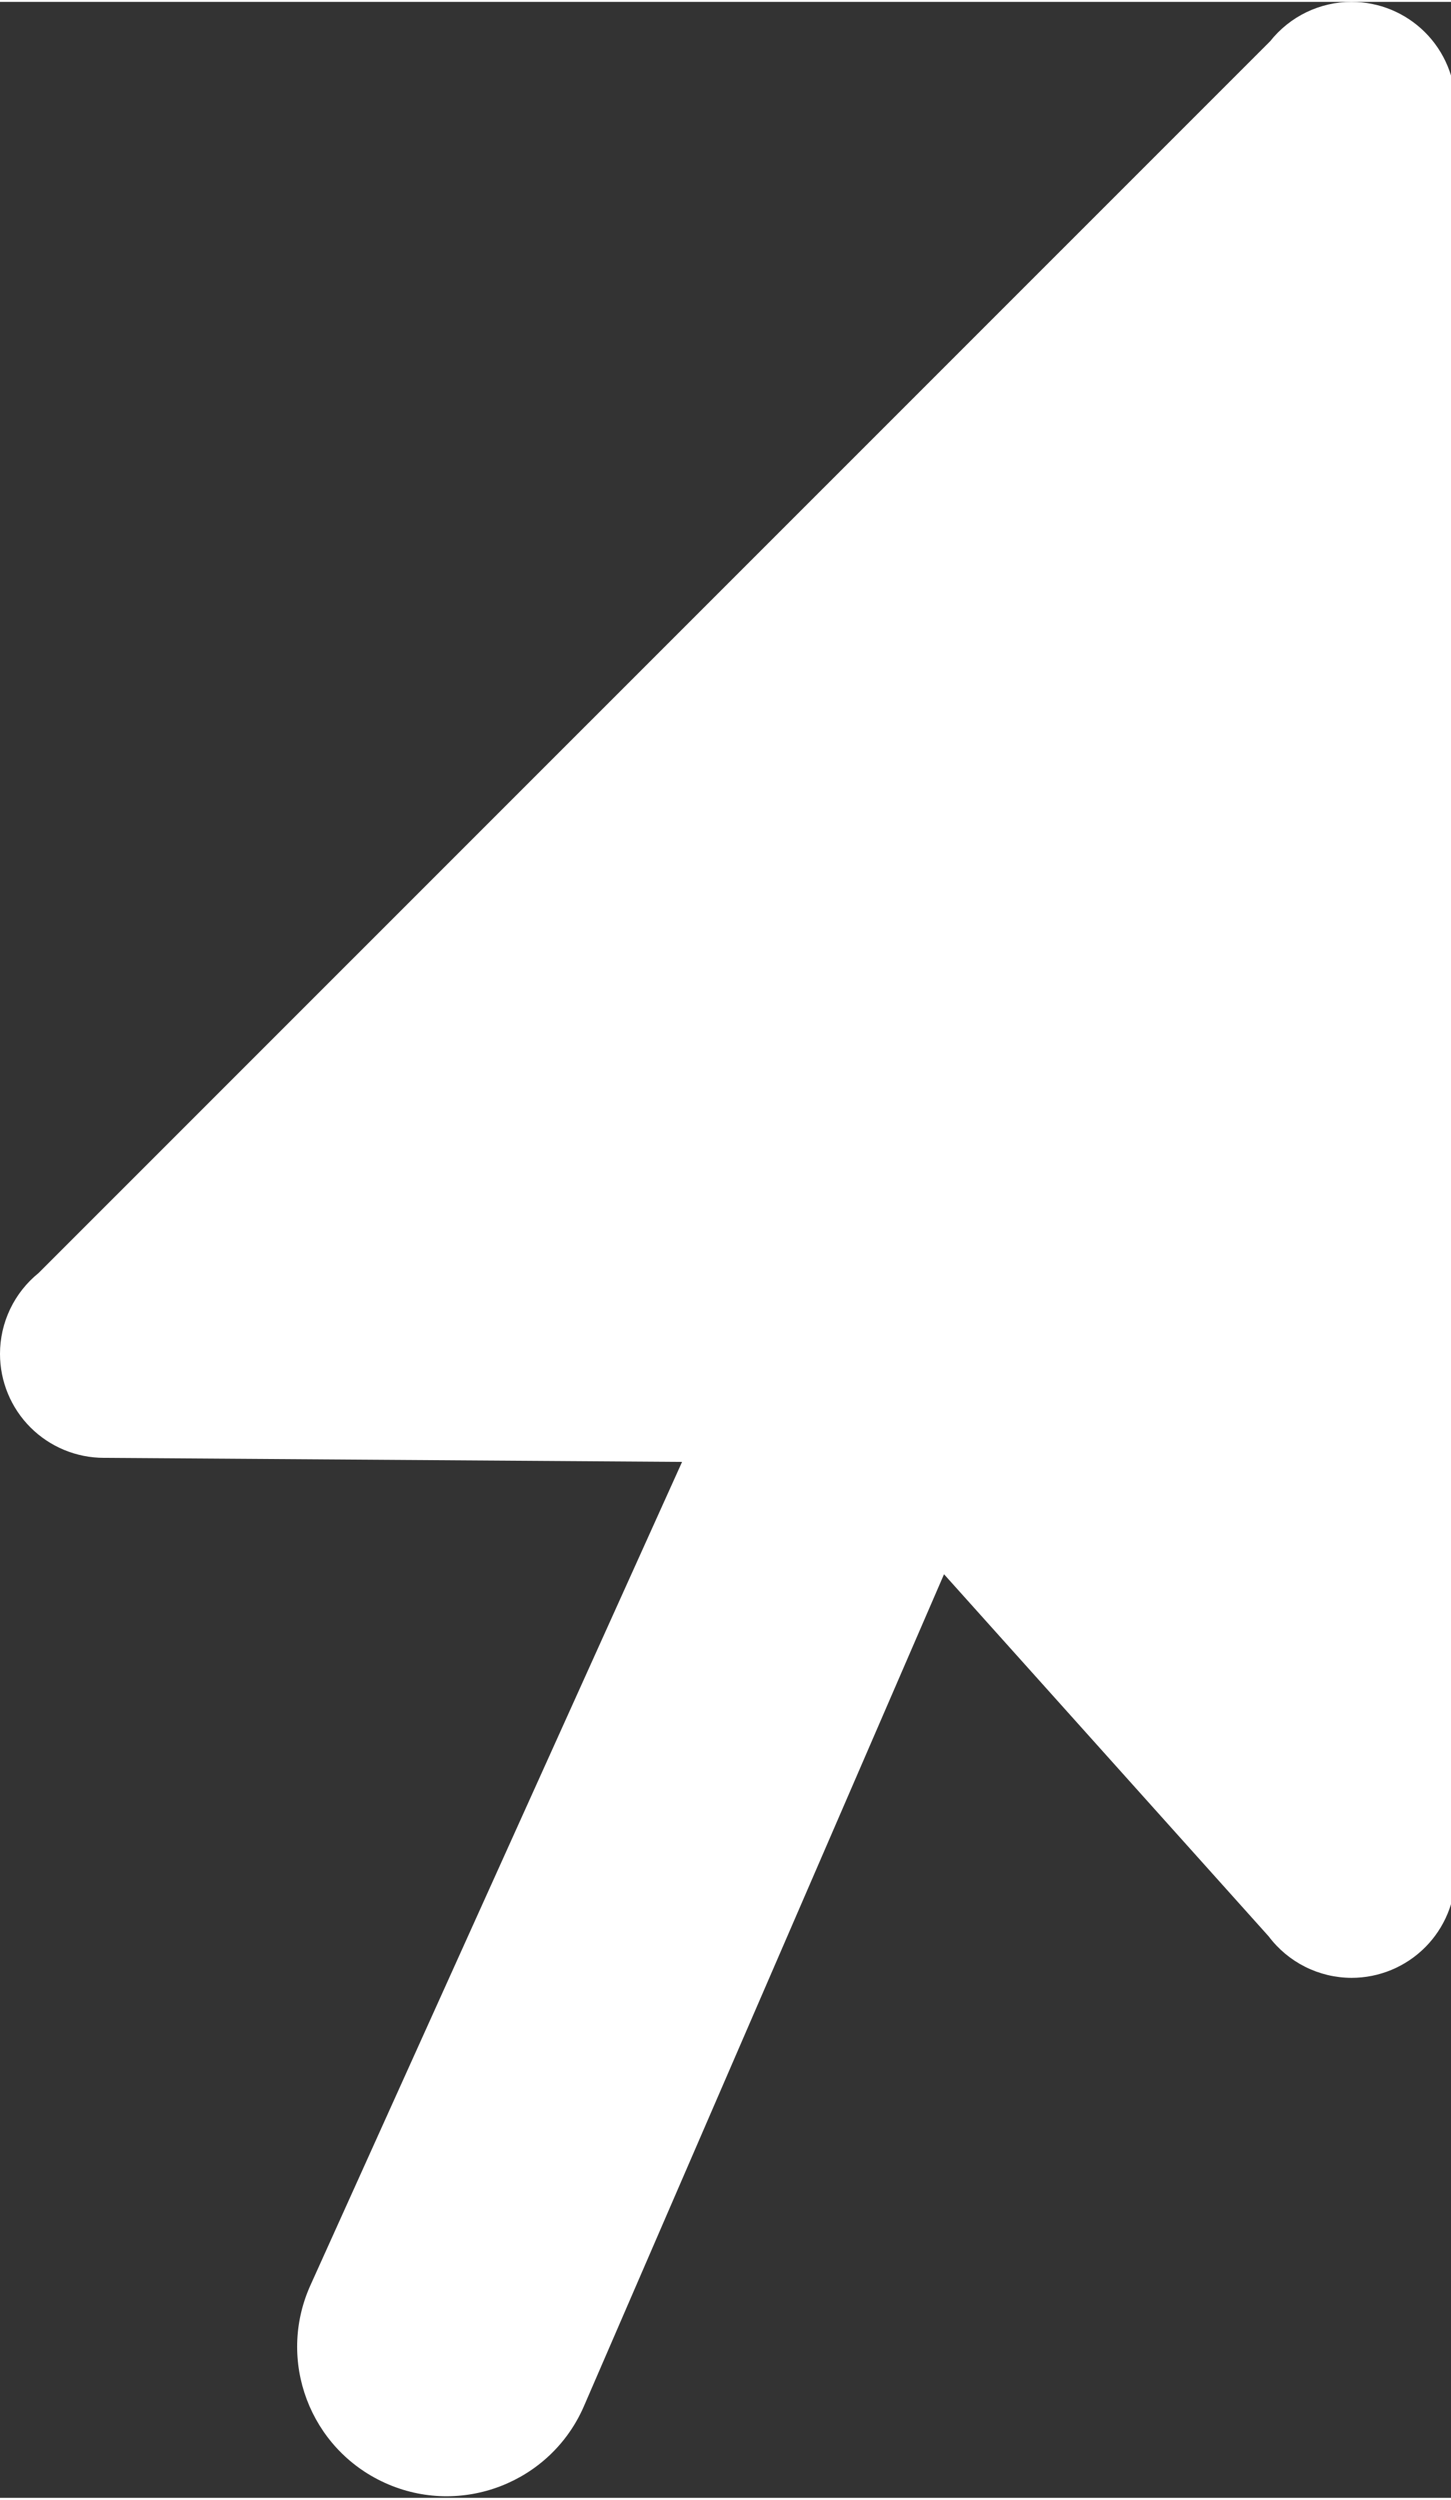
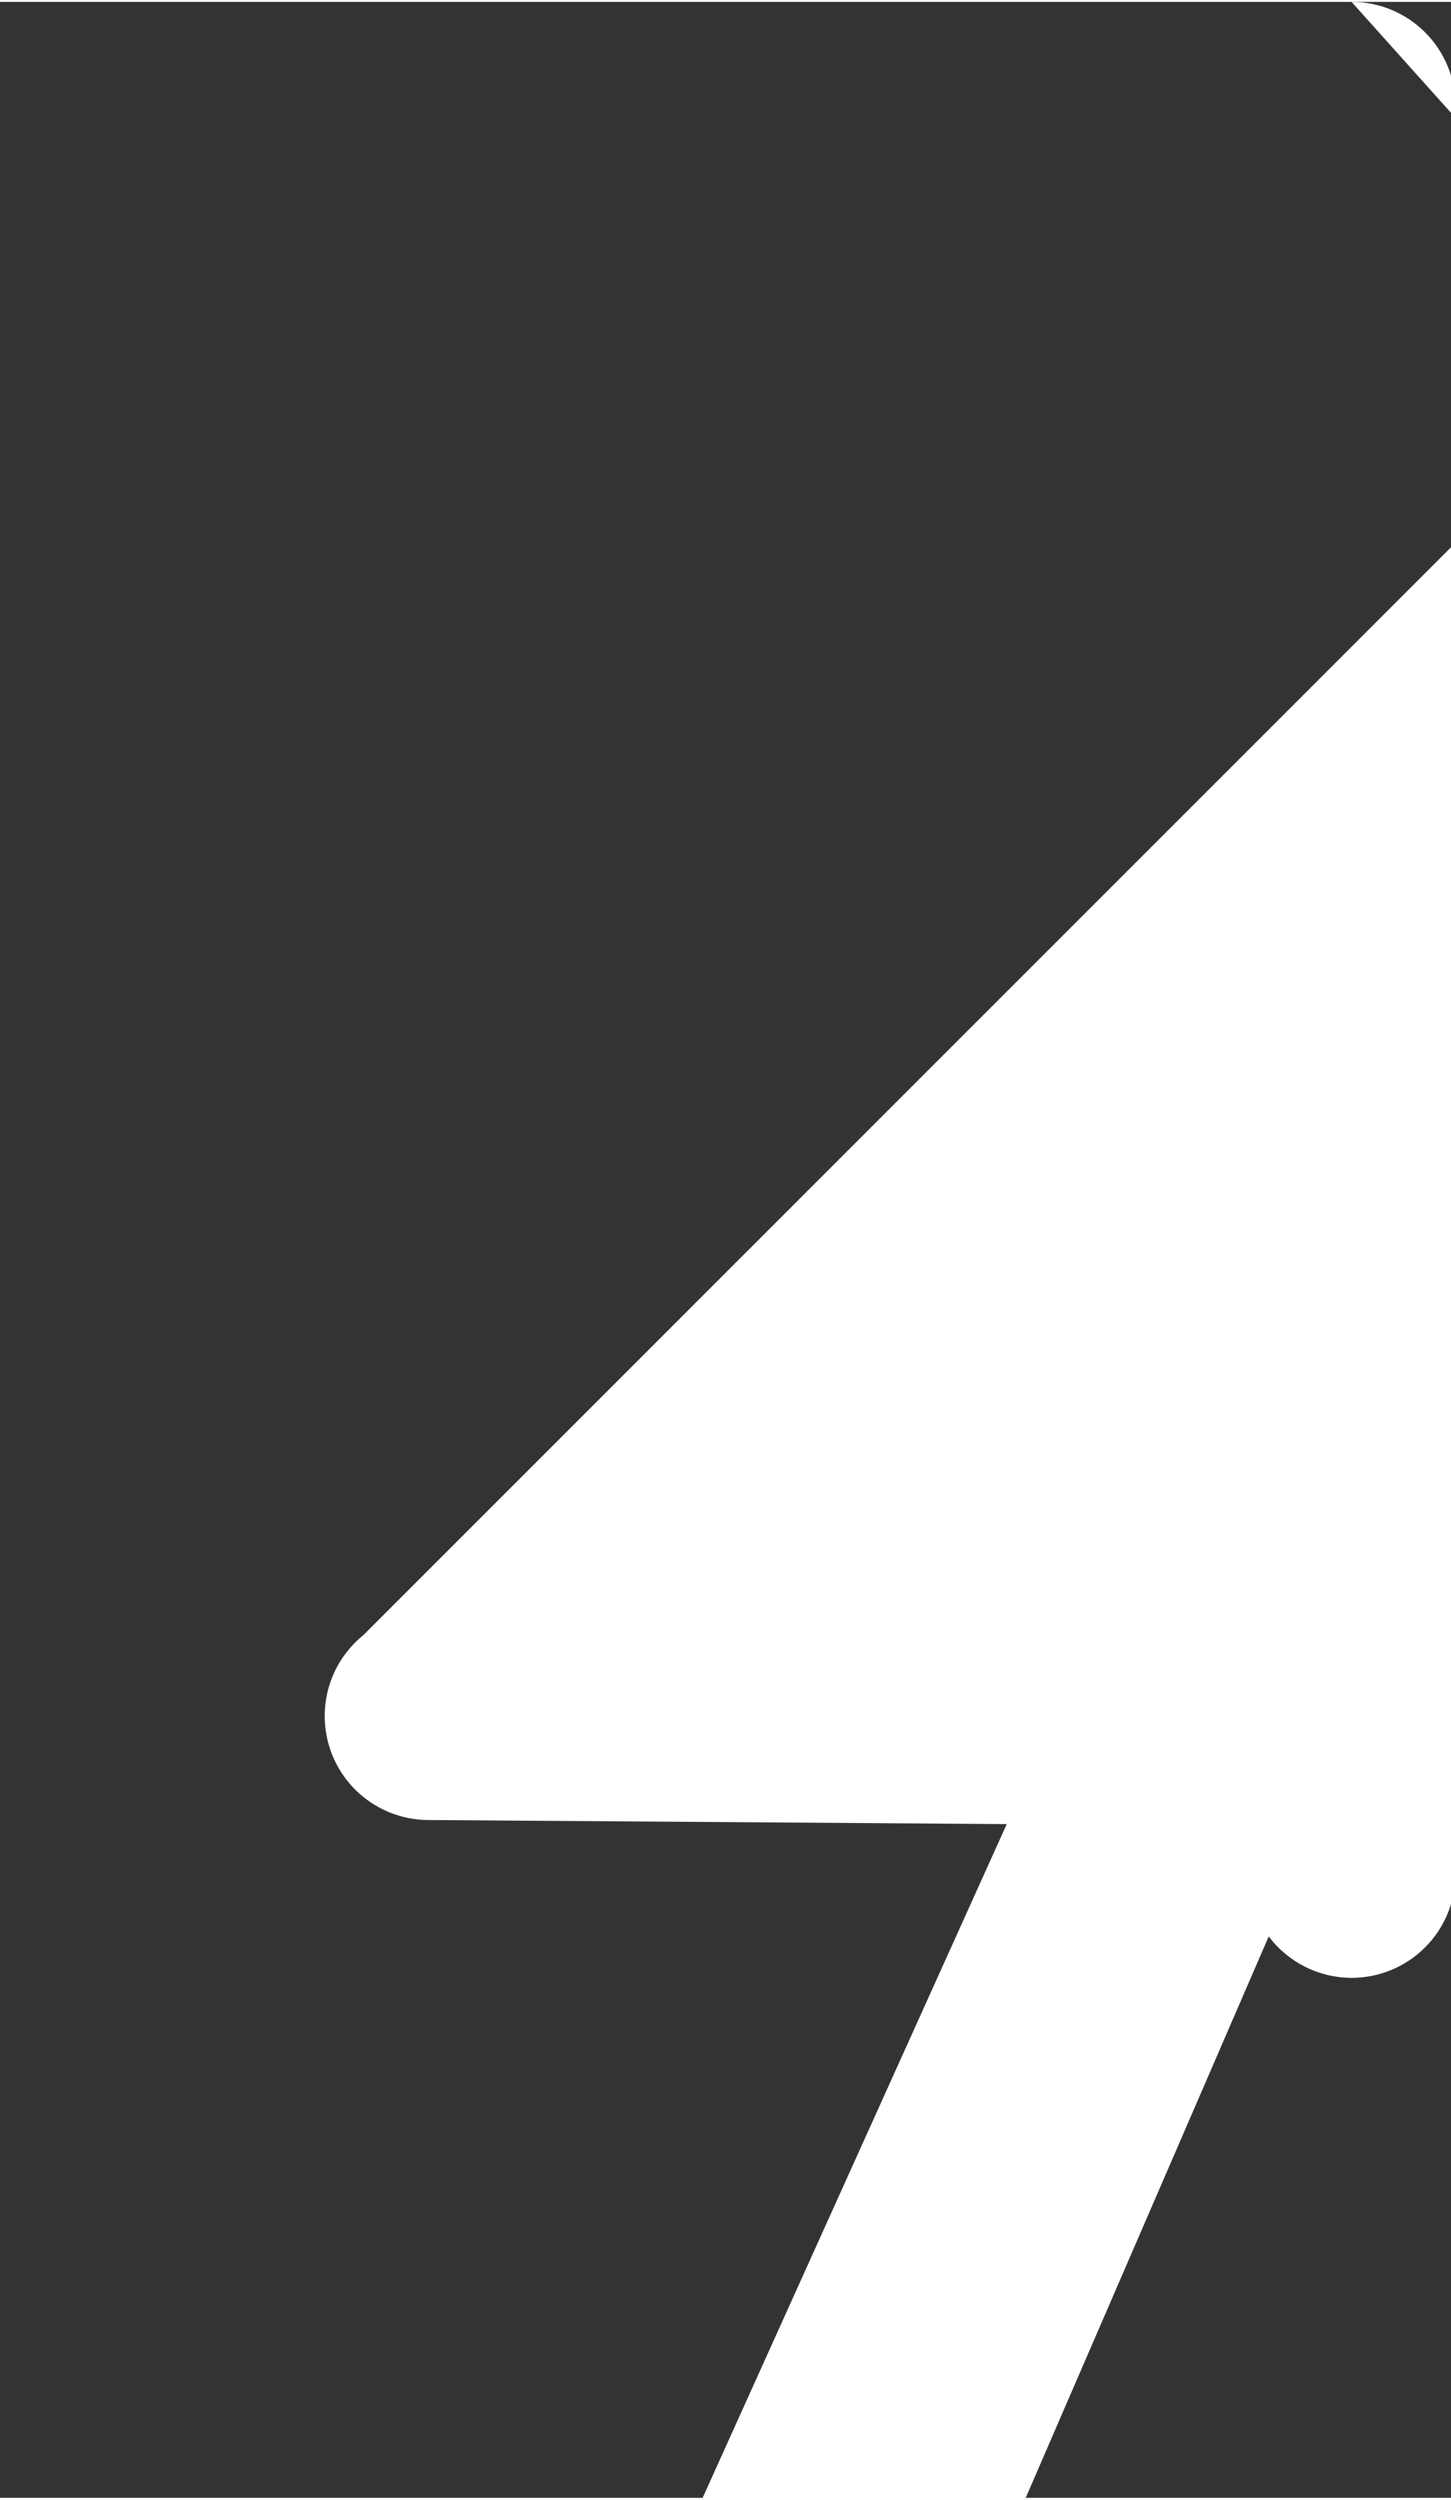
<svg xmlns="http://www.w3.org/2000/svg" width="18" height="31" viewBox="0 0 107 184" fill="none">
  <rect x="0" y="0" width="107" height="184" fill="#333333" stroke="none" />
  <g>
    <title>Layer 1</title>
-     <path id="svg_1" fill="#fff" d="m99.667,0c2.033,0 3.983,0.808 5.421,2.245c1.438,1.438 2.246,3.388 2.246,5.421l0,130.333c0,2.033 -0.808,3.983 -2.246,5.421c-1.438,1.438 -3.388,2.246 -5.421,2.246c-1.185,-0.003 -2.354,-0.28 -3.414,-0.81c-1.06,-0.53 -1.982,-1.298 -2.695,-2.245l-23.944,-26.699l-26.549,61.319c-2.445,5.658 -9.077,8.213 -14.689,5.66c-5.535,-2.515 -7.987,-9.027 -5.481,-14.57l27.402,-60.689l-42.631,-0.3c-2.033,0 -3.983,-0.807 -5.421,-2.245c-1.438,-1.438 -2.245,-3.388 -2.245,-5.421c0,-1.143 0.256,-2.271 0.748,-3.302c0.492,-1.031 1.209,-1.939 2.097,-2.658l90.817,-90.802c0.718,-0.905 1.63,-1.637 2.67,-2.14c1.04,-0.503 2.18,-0.765 3.335,-0.765z" />
+     <path id="svg_1" fill="#fff" d="m99.667,0c2.033,0 3.983,0.808 5.421,2.245c1.438,1.438 2.246,3.388 2.246,5.421l0,130.333c0,2.033 -0.808,3.983 -2.246,5.421c-1.438,1.438 -3.388,2.246 -5.421,2.246c-1.185,-0.003 -2.354,-0.28 -3.414,-0.81c-1.06,-0.53 -1.982,-1.298 -2.695,-2.245l-26.549,61.319c-2.445,5.658 -9.077,8.213 -14.689,5.66c-5.535,-2.515 -7.987,-9.027 -5.481,-14.57l27.402,-60.689l-42.631,-0.3c-2.033,0 -3.983,-0.807 -5.421,-2.245c-1.438,-1.438 -2.245,-3.388 -2.245,-5.421c0,-1.143 0.256,-2.271 0.748,-3.302c0.492,-1.031 1.209,-1.939 2.097,-2.658l90.817,-90.802c0.718,-0.905 1.63,-1.637 2.67,-2.14c1.04,-0.503 2.18,-0.765 3.335,-0.765z" />
  </g>
</svg>